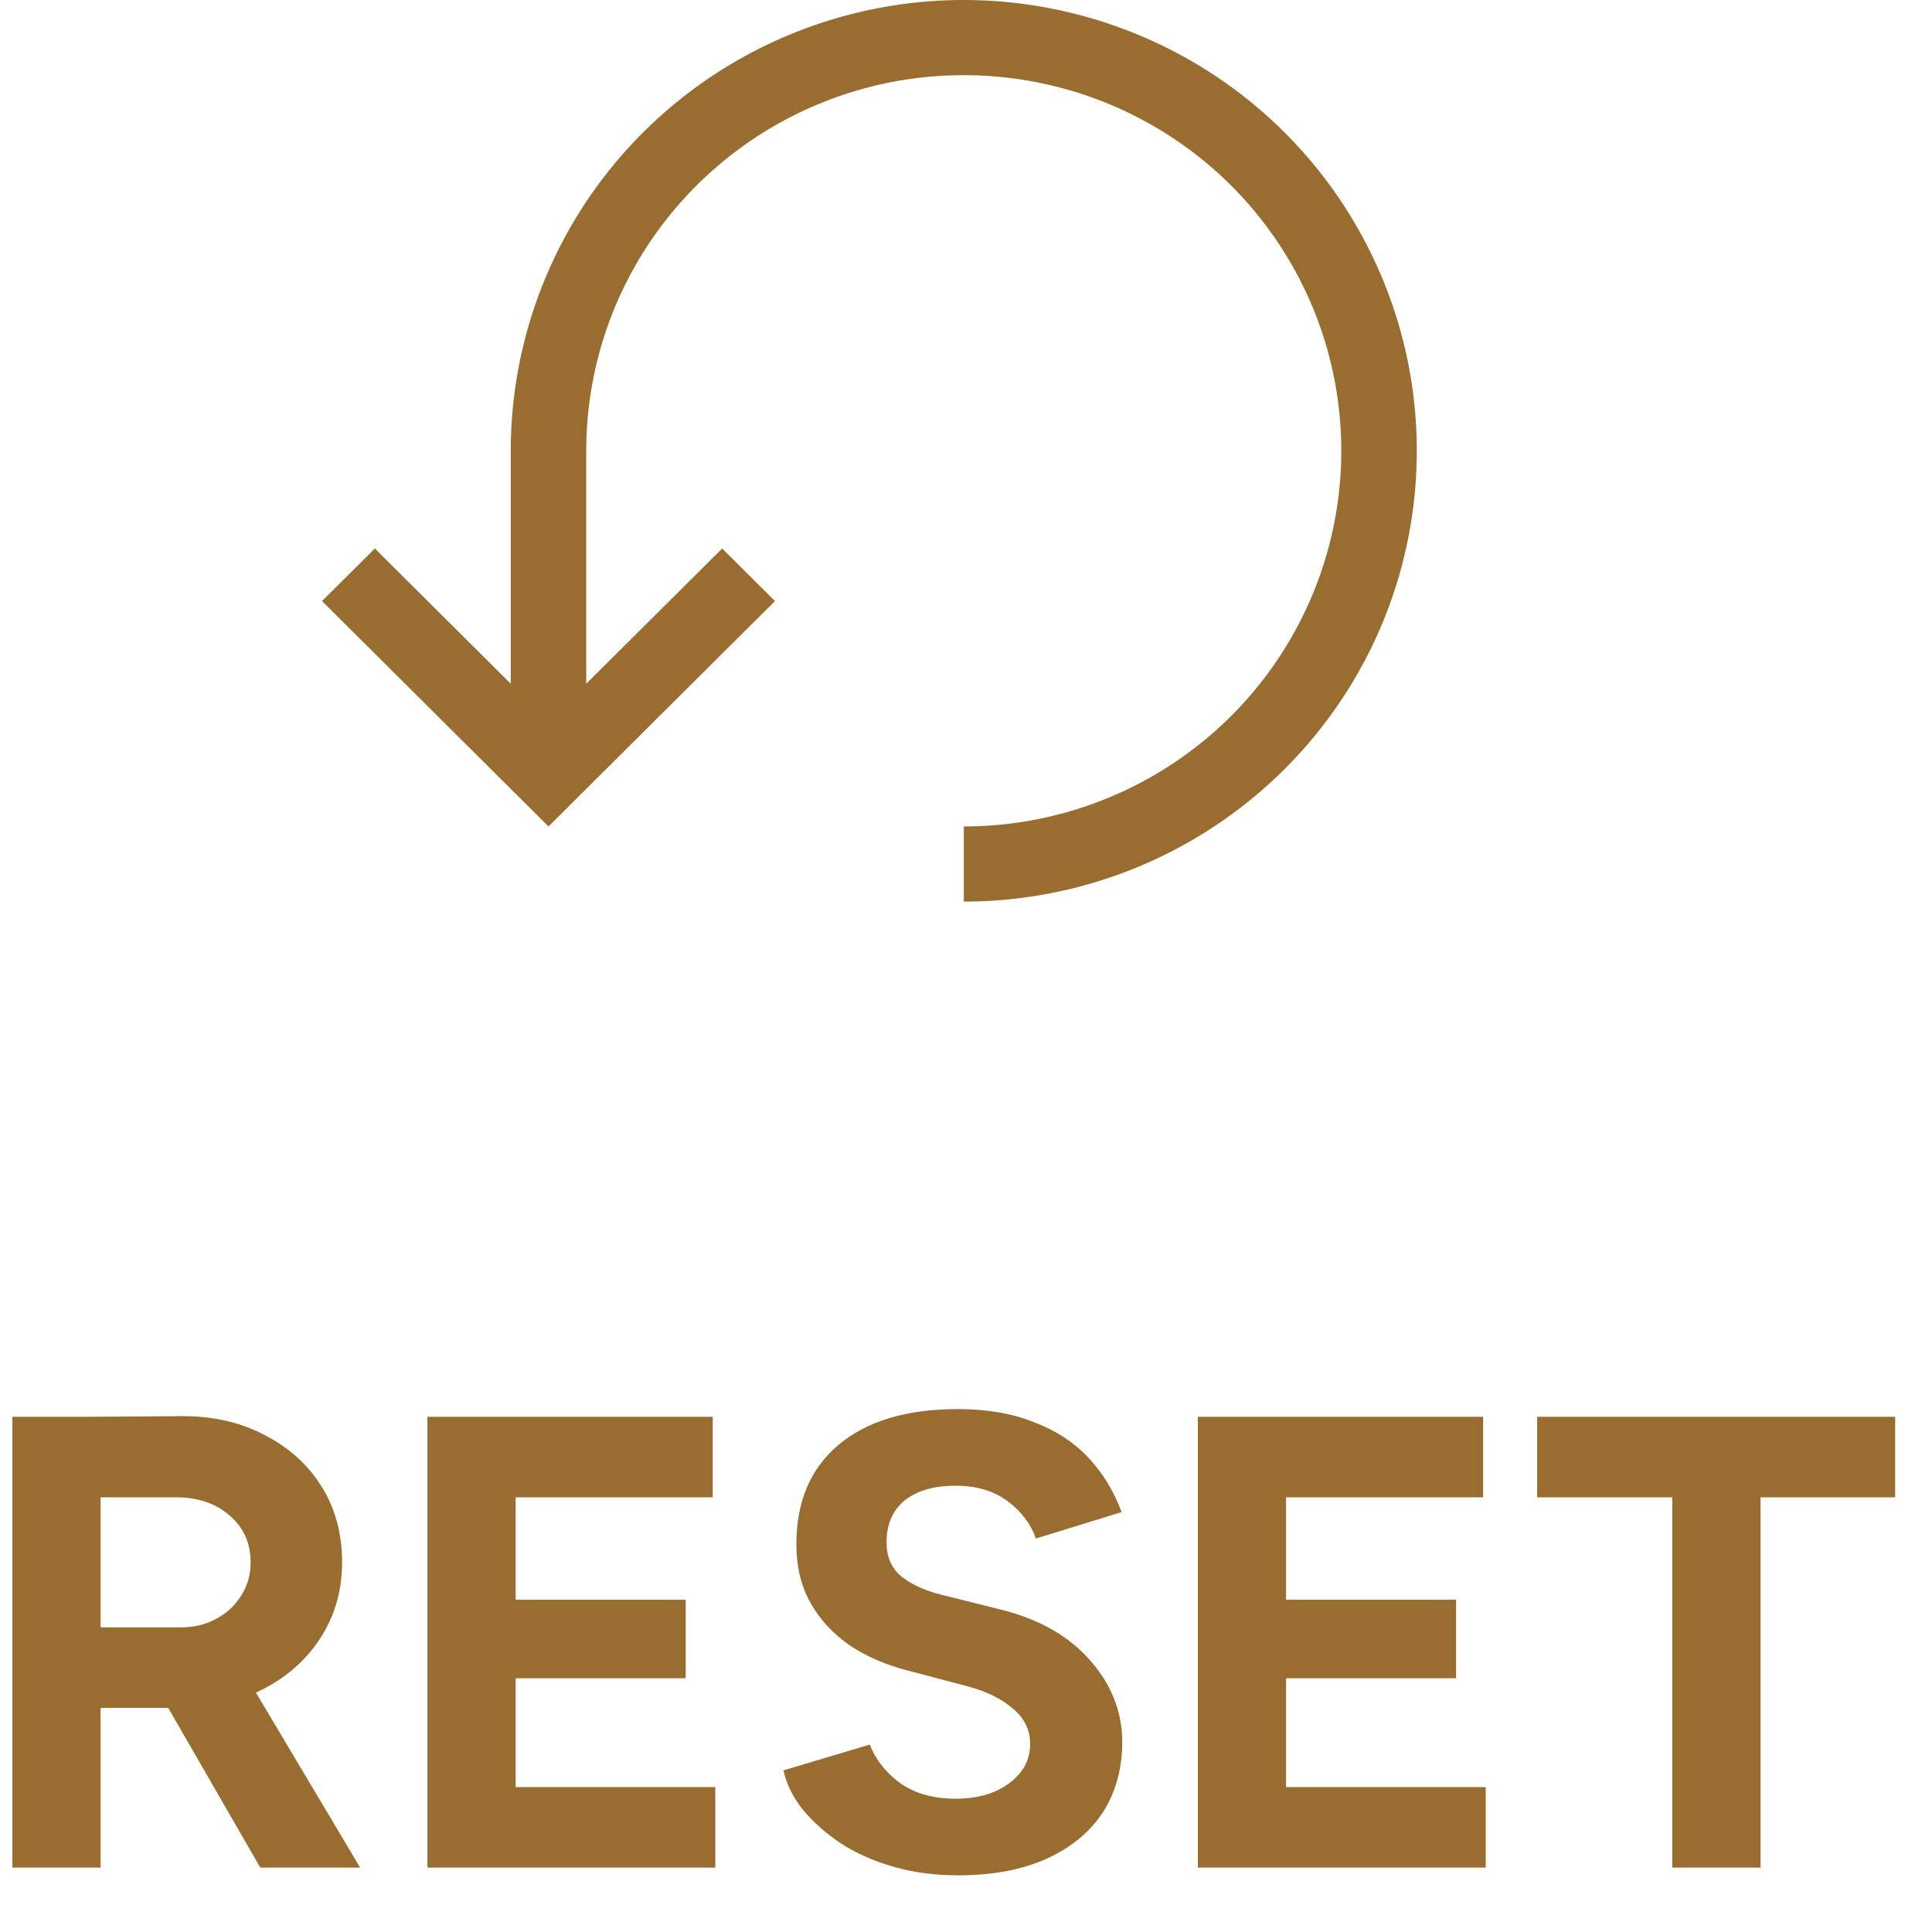
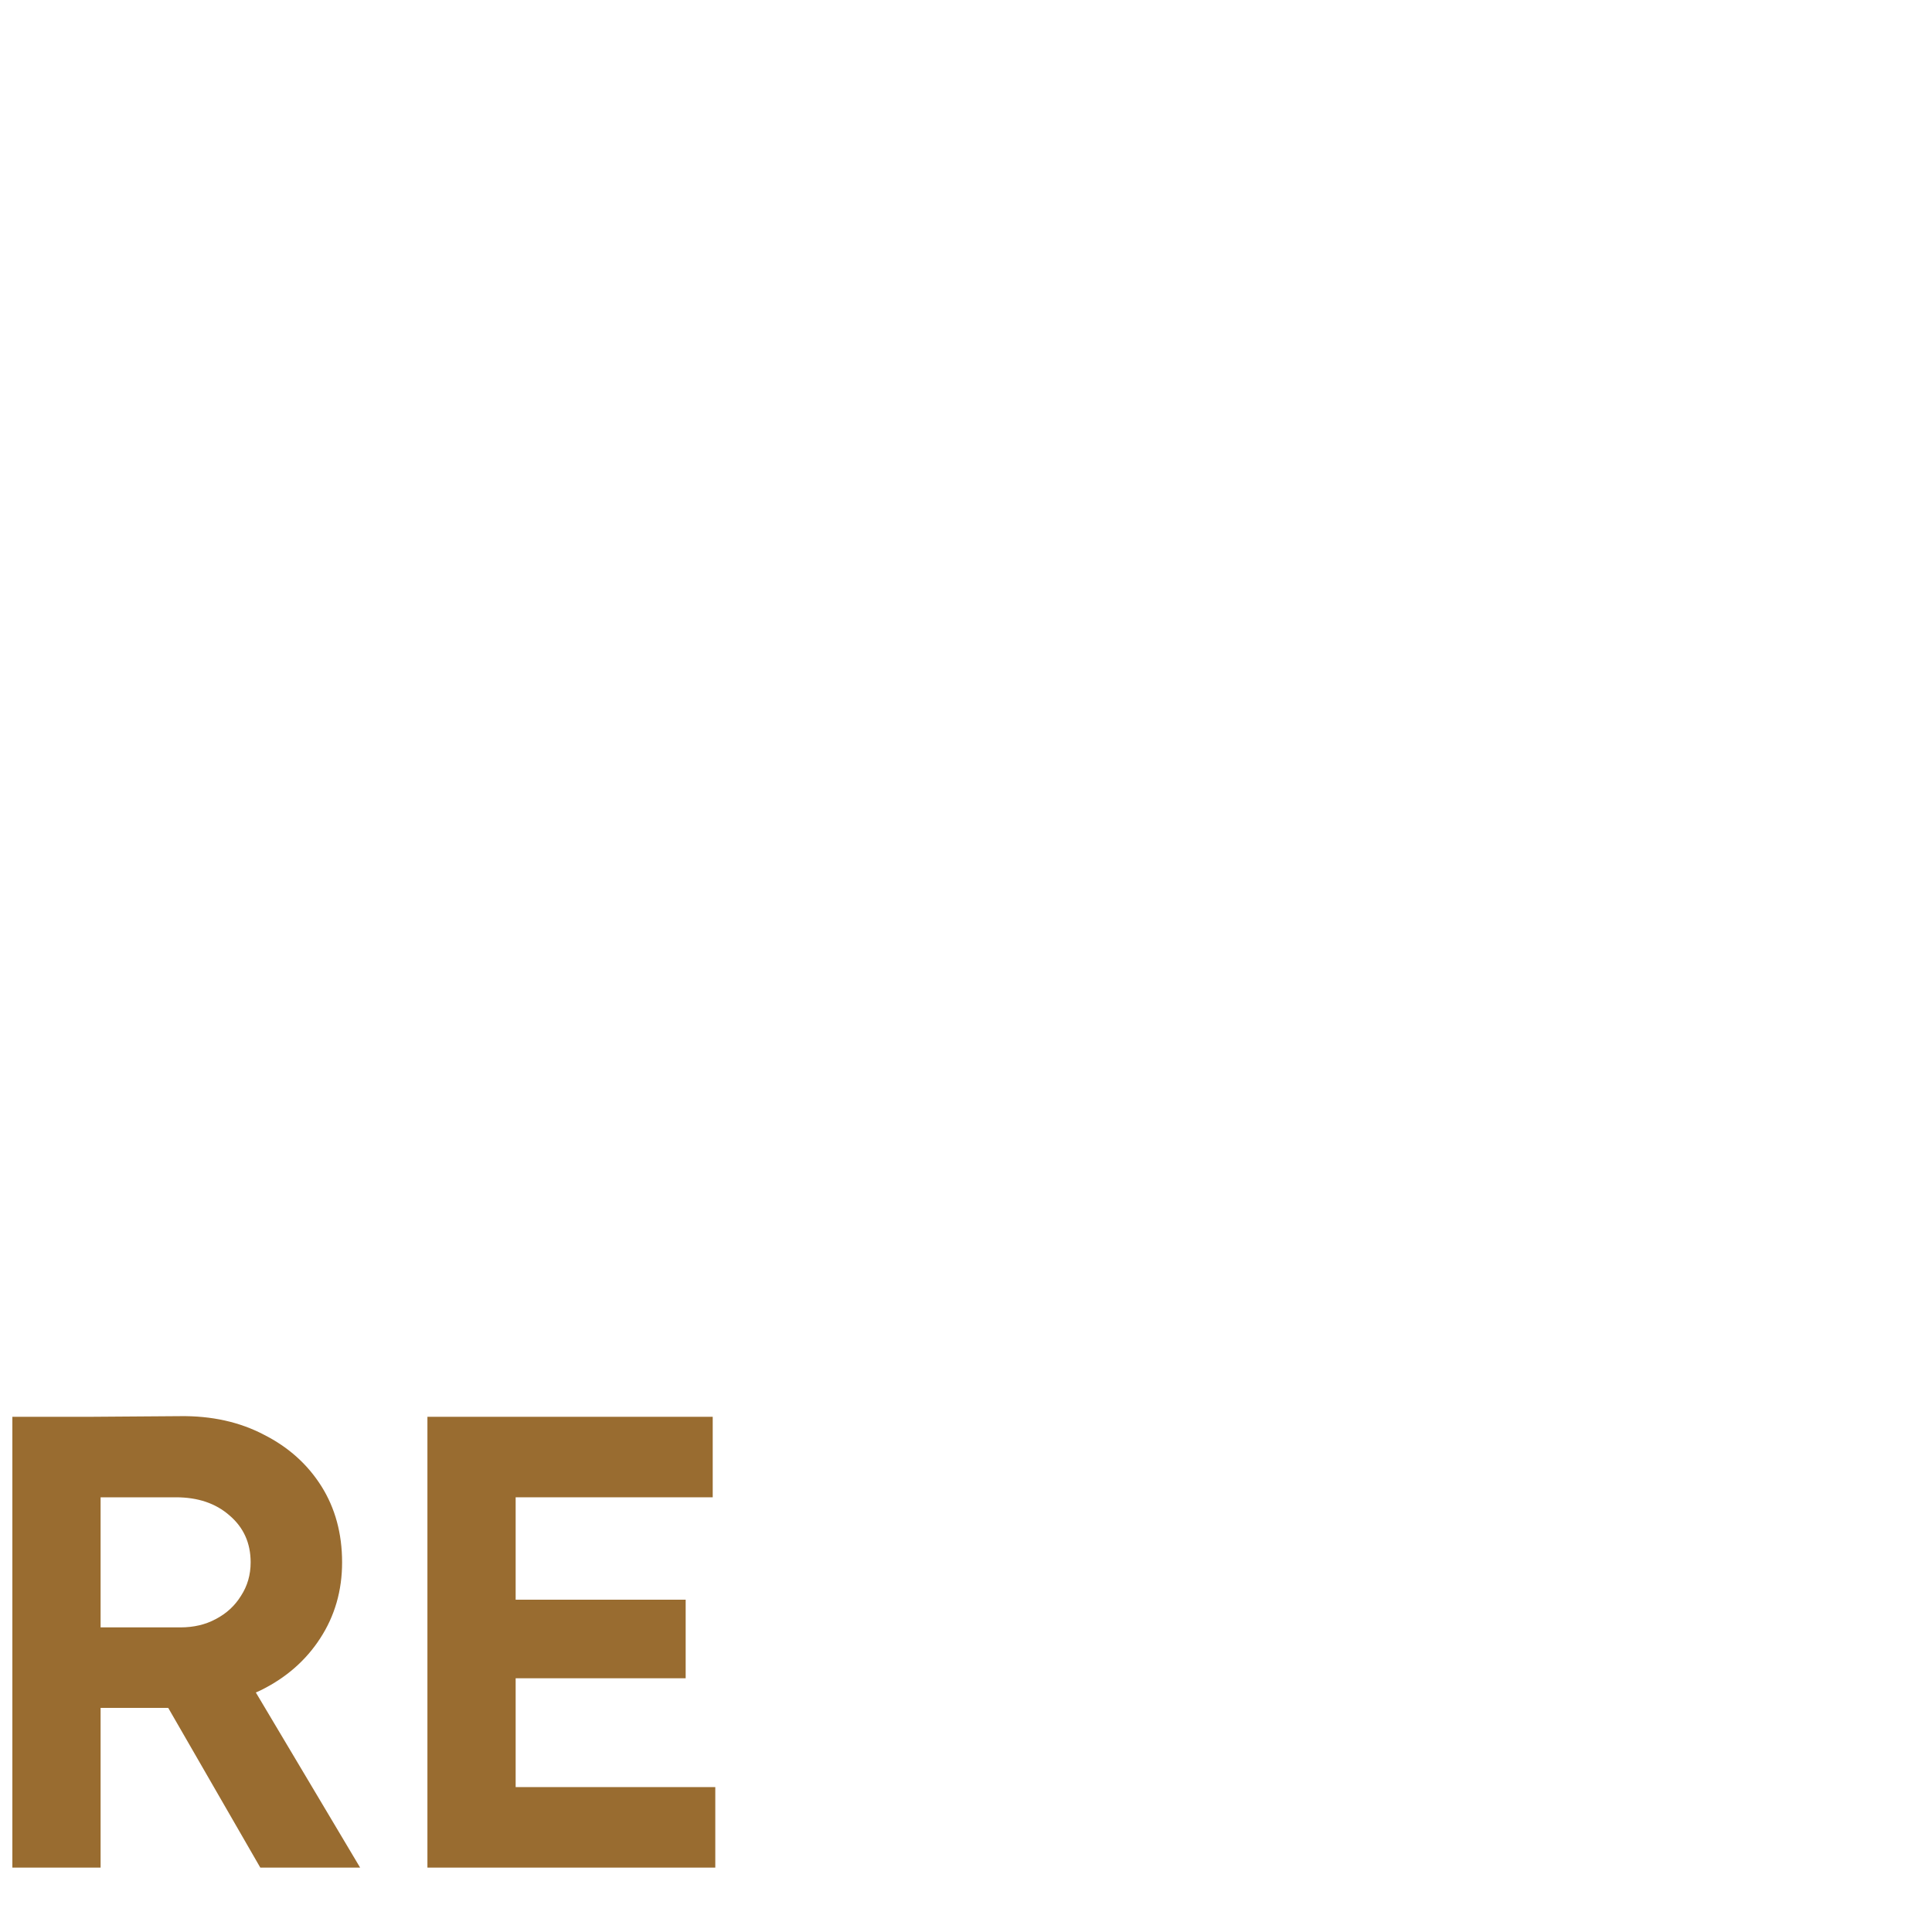
<svg xmlns="http://www.w3.org/2000/svg" width="30" height="30" viewBox="0 0 30 30" fill="none">
  <path d="M1.402 26.52V25.27H2.802C3.008 25.27 3.192 25.227 3.352 25.14C3.518 25.053 3.648 24.933 3.742 24.78C3.842 24.627 3.892 24.453 3.892 24.26C3.892 23.96 3.782 23.717 3.562 23.53C3.348 23.343 3.072 23.25 2.732 23.25H1.402V22L2.792 21.99C3.285 21.983 3.722 22.08 4.102 22.28C4.482 22.473 4.778 22.74 4.992 23.08C5.205 23.42 5.312 23.813 5.312 24.26C5.312 24.7 5.198 25.093 4.972 25.44C4.752 25.78 4.448 26.047 4.062 26.24C3.675 26.427 3.235 26.52 2.742 26.52H1.402ZM0.192 29V22H1.562V29H0.192ZM4.042 29L2.422 26.19L3.472 25.44L5.592 29H4.042Z" fill="#996C30" />
  <path d="M6.637 29V22H8.007V29H6.637ZM7.677 29V27.75H11.107V29H7.677ZM7.677 26.06V24.84H10.647V26.06H7.677ZM7.677 23.25V22H11.067V23.25H7.677Z" fill="#996C30" />
-   <path d="M14.876 29.12C14.522 29.12 14.192 29.077 13.886 28.99C13.579 28.903 13.306 28.783 13.066 28.63C12.826 28.47 12.626 28.293 12.466 28.1C12.312 27.907 12.212 27.703 12.166 27.49L13.506 27.09C13.592 27.317 13.746 27.513 13.966 27.68C14.186 27.84 14.462 27.923 14.796 27.93C15.149 27.937 15.436 27.86 15.656 27.7C15.882 27.54 15.996 27.333 15.996 27.08C15.996 26.86 15.906 26.677 15.726 26.53C15.552 26.377 15.312 26.26 15.006 26.18L14.096 25.94C13.756 25.853 13.456 25.723 13.196 25.55C12.936 25.37 12.732 25.15 12.586 24.89C12.439 24.63 12.366 24.327 12.366 23.98C12.366 23.32 12.582 22.807 13.016 22.44C13.456 22.067 14.076 21.88 14.876 21.88C15.322 21.88 15.712 21.947 16.046 22.08C16.386 22.207 16.669 22.39 16.896 22.63C17.122 22.87 17.296 23.153 17.416 23.48L16.086 23.89C16.006 23.663 15.859 23.47 15.646 23.31C15.432 23.15 15.162 23.07 14.836 23.07C14.502 23.07 14.239 23.147 14.046 23.3C13.859 23.453 13.766 23.67 13.766 23.95C13.766 24.17 13.839 24.343 13.986 24.47C14.139 24.597 14.346 24.693 14.606 24.76L15.526 24.99C16.126 25.137 16.592 25.4 16.926 25.78C17.259 26.16 17.426 26.583 17.426 27.05C17.426 27.463 17.326 27.827 17.126 28.14C16.926 28.447 16.636 28.687 16.256 28.86C15.876 29.033 15.416 29.12 14.876 29.12Z" fill="#996C30" />
-   <path d="M18.6 29V22H19.97V29H18.6ZM19.64 29V27.75H23.07V29H19.64ZM19.64 26.06V24.84H22.61V26.06H19.64ZM19.64 23.25V22H23.03V23.25H19.64Z" fill="#996C30" />
-   <path d="M25.968 29V22.58H27.338V29H25.968ZM23.869 23.25V22H29.428V23.25H23.869Z" fill="#996C30" />
-   <path d="M14.966 14C16.357 14 17.717 13.589 18.874 12.82C20.03 12.051 20.932 10.958 21.465 9.679C21.997 8.4 22.136 6.992 21.865 5.634C21.593 4.277 20.923 3.029 19.94 2.05C18.956 1.071 17.702 0.405 16.338 0.135C14.973 -0.136 13.559 0.003 12.274 0.533C10.988 1.063 9.89 1.96 9.117 3.111C8.344 4.262 7.931 5.616 7.931 7V10.617L5.821 8.517L5 9.333L8.517 12.833L12.034 9.333L11.214 8.517L9.103 10.617V7C9.103 5.846 9.447 4.718 10.091 3.759C10.736 2.8 11.651 2.052 12.722 1.611C13.793 1.169 14.972 1.054 16.109 1.279C17.246 1.504 18.291 2.059 19.111 2.875C19.93 3.691 20.489 4.73 20.715 5.862C20.941 6.994 20.825 8.166 20.381 9.232C19.938 10.298 19.186 11.209 18.222 11.85C17.258 12.491 16.125 12.833 14.966 12.833V14Z" fill="#996C30" />
</svg>